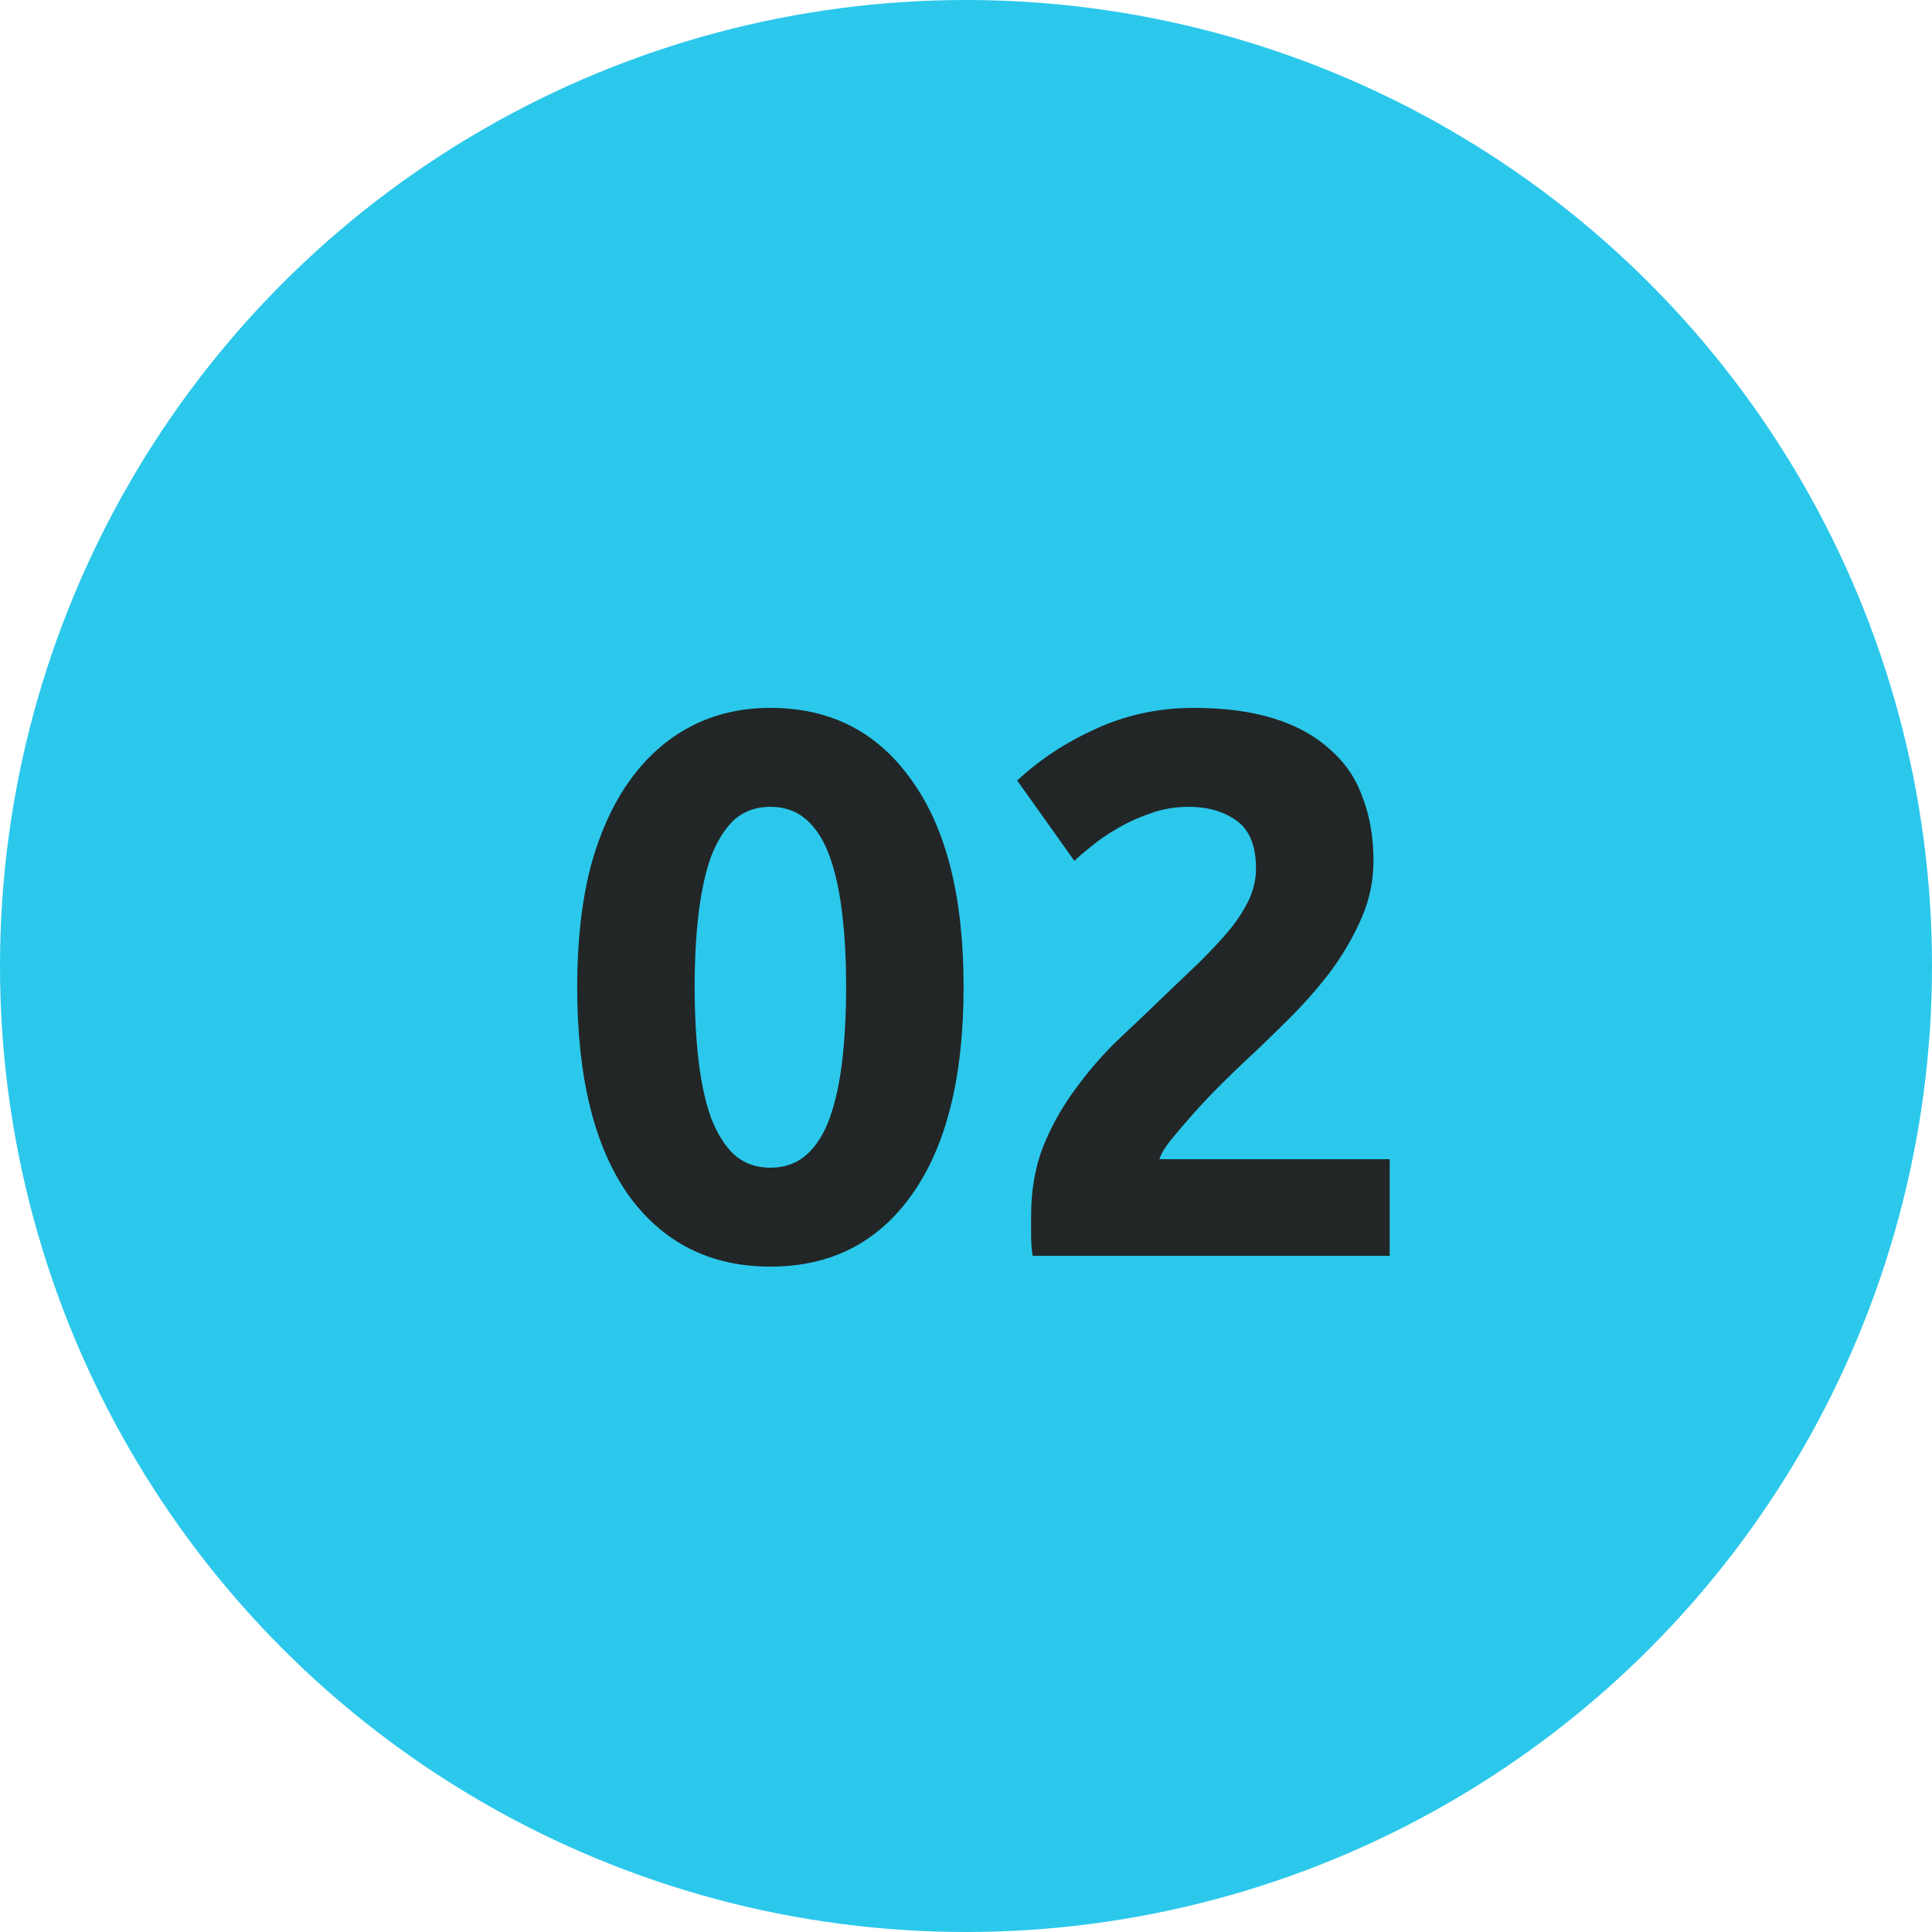
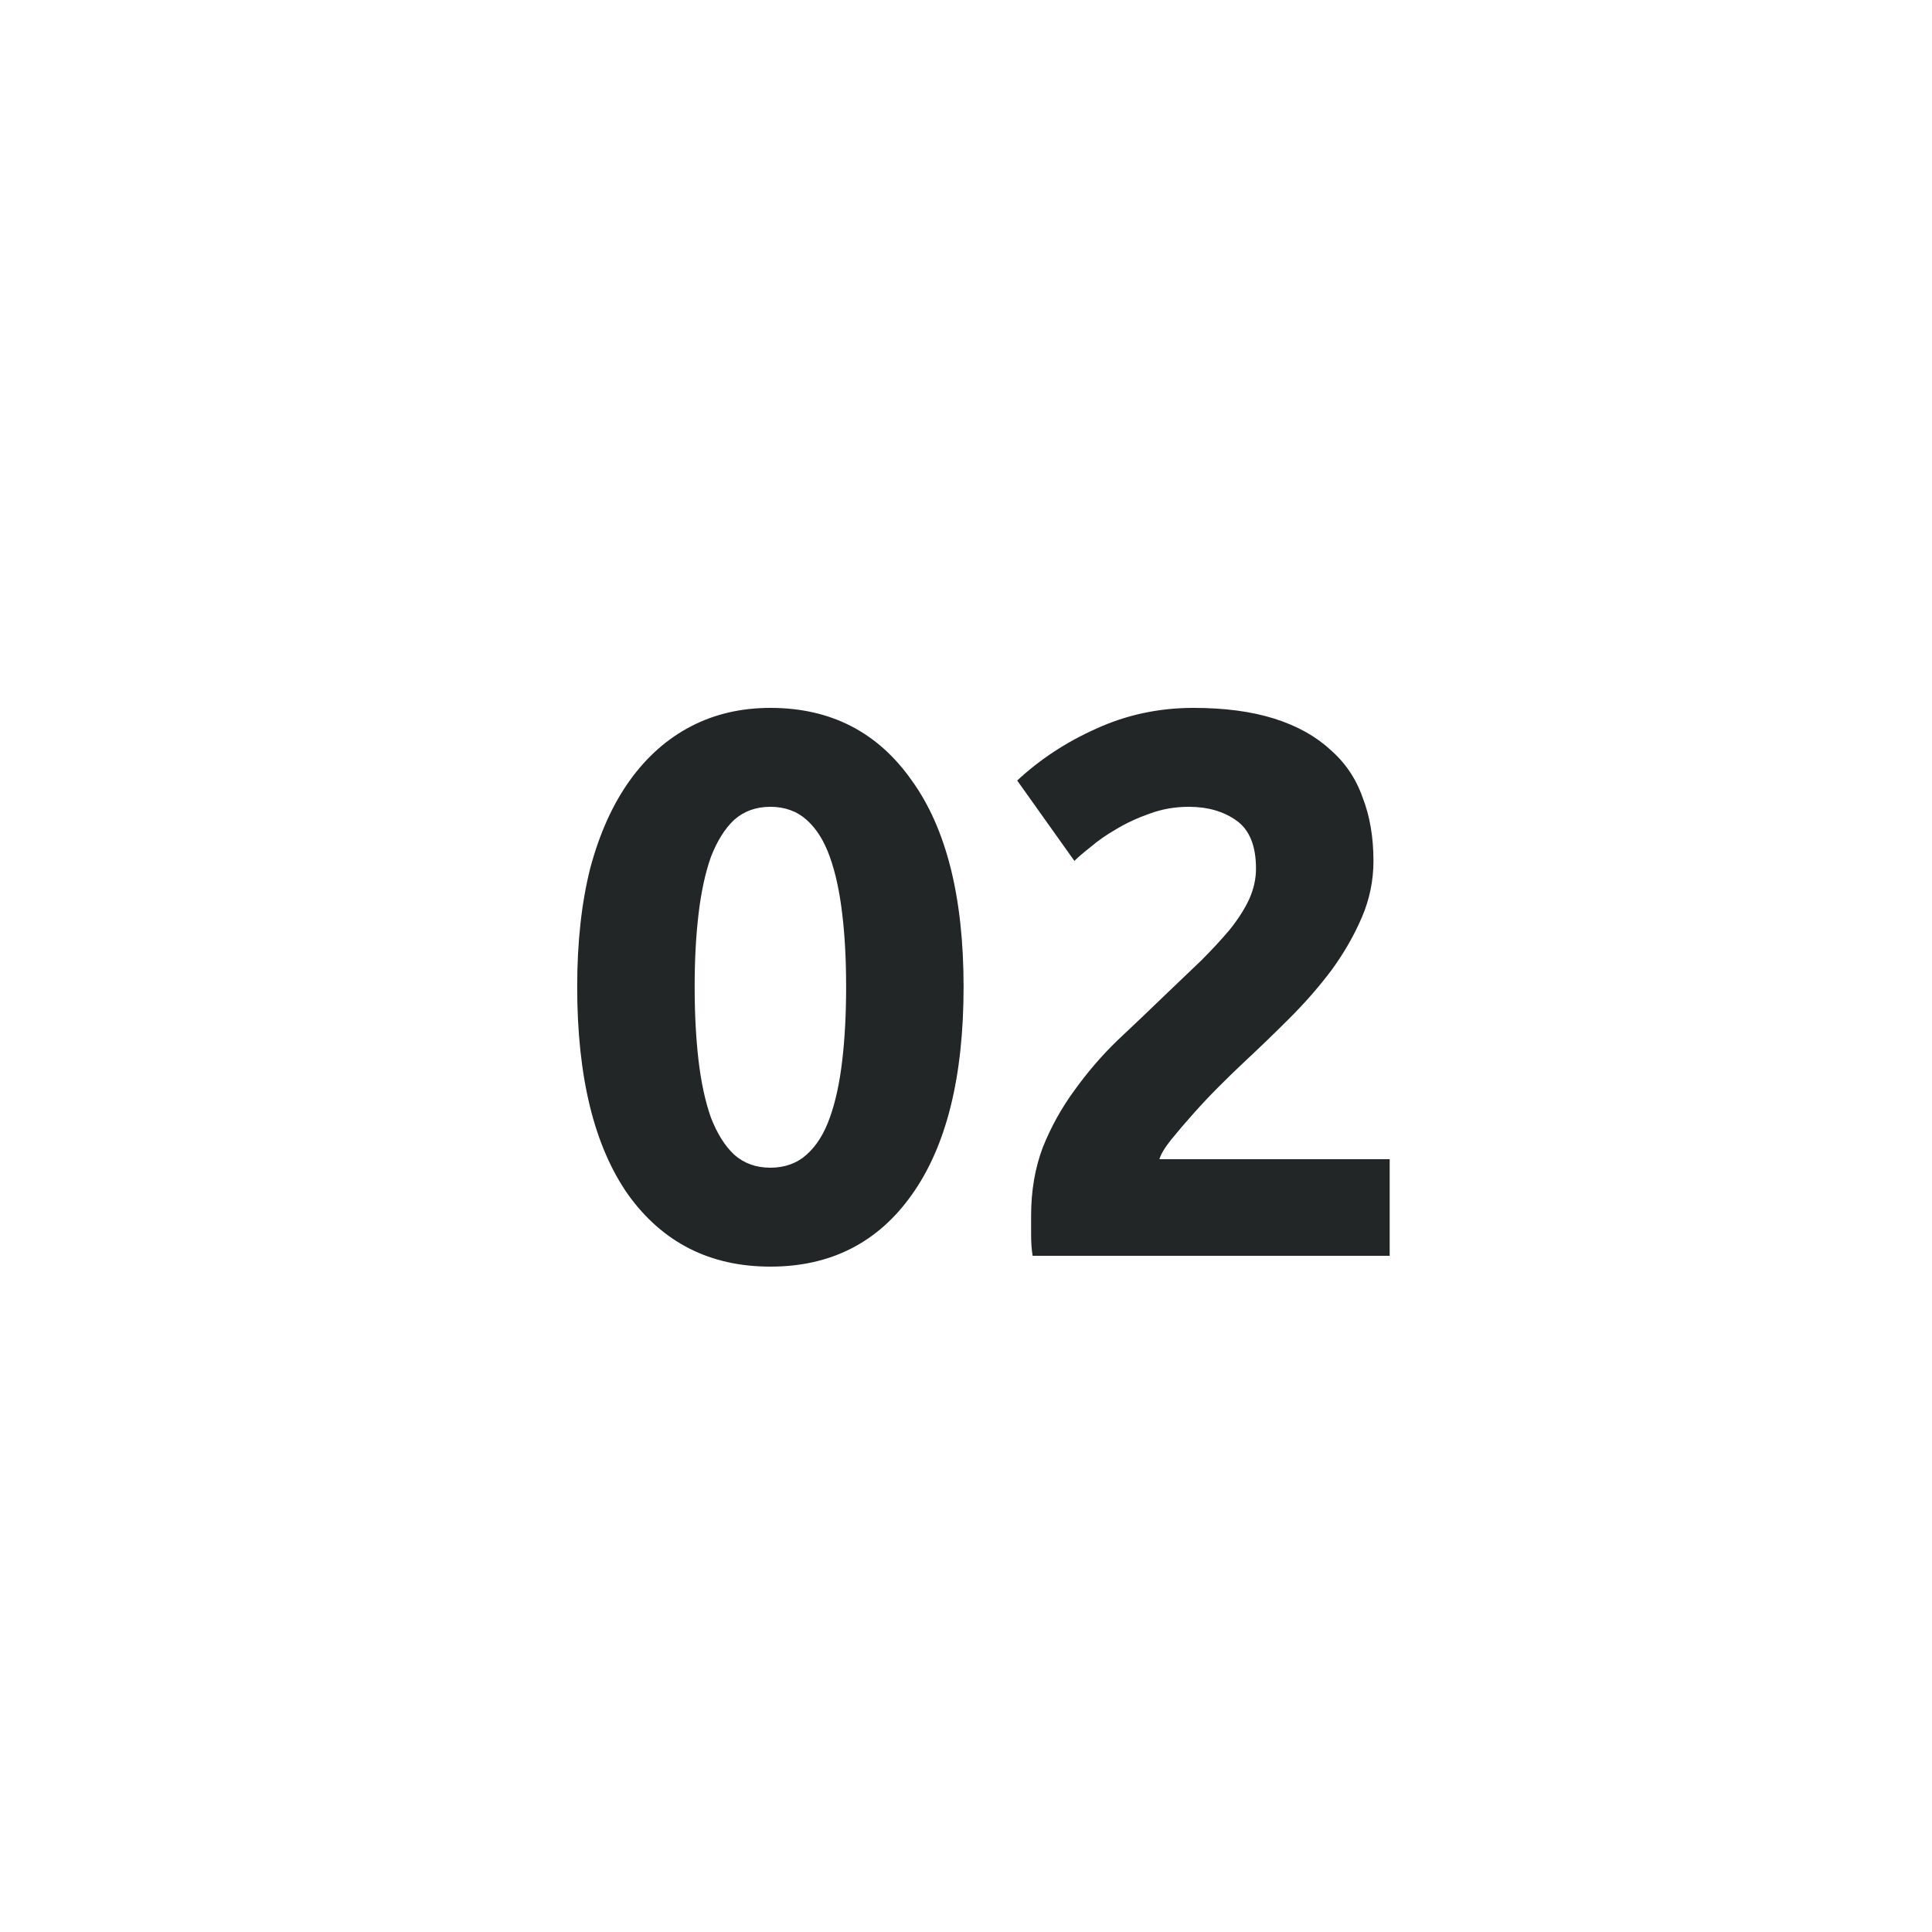
<svg xmlns="http://www.w3.org/2000/svg" width="40" height="40" viewBox="0 0 40 40" fill="none">
-   <circle cx="20" cy="20" r="20" fill="#2BC8EB" />
  <path d="M19.95 20.432C19.95 22.299 19.593 23.733 18.878 24.736C18.174 25.728 17.198 26.224 15.95 26.224C14.702 26.224 13.721 25.728 13.006 24.736C12.302 23.733 11.95 22.299 11.95 20.432C11.95 19.504 12.041 18.683 12.222 17.968C12.414 17.253 12.686 16.651 13.038 16.16C13.39 15.669 13.812 15.296 14.302 15.04C14.793 14.784 15.342 14.656 15.95 14.656C17.198 14.656 18.174 15.157 18.878 16.16C19.593 17.152 19.95 18.576 19.95 20.432ZM17.518 20.432C17.518 19.877 17.492 19.376 17.438 18.928C17.385 18.469 17.3 18.075 17.182 17.744C17.065 17.413 16.905 17.157 16.702 16.976C16.5 16.795 16.249 16.704 15.95 16.704C15.652 16.704 15.401 16.795 15.198 16.976C15.006 17.157 14.846 17.413 14.718 17.744C14.601 18.075 14.516 18.469 14.462 18.928C14.409 19.376 14.382 19.877 14.382 20.432C14.382 20.987 14.409 21.493 14.462 21.952C14.516 22.411 14.601 22.805 14.718 23.136C14.846 23.467 15.006 23.723 15.198 23.904C15.401 24.085 15.652 24.176 15.95 24.176C16.249 24.176 16.5 24.085 16.702 23.904C16.905 23.723 17.065 23.467 17.182 23.136C17.3 22.805 17.385 22.411 17.438 21.952C17.492 21.493 17.518 20.987 17.518 20.432ZM28.436 17.824C28.436 18.229 28.356 18.619 28.196 18.992C28.036 19.365 27.828 19.728 27.572 20.08C27.316 20.421 27.028 20.752 26.708 21.072C26.388 21.392 26.073 21.696 25.764 21.984C25.604 22.133 25.428 22.304 25.236 22.496C25.055 22.677 24.879 22.864 24.708 23.056C24.537 23.248 24.383 23.429 24.244 23.6C24.116 23.76 24.036 23.893 24.004 24H28.772V26H21.38C21.359 25.883 21.348 25.733 21.348 25.552C21.348 25.371 21.348 25.243 21.348 25.168C21.348 24.656 21.428 24.187 21.588 23.76C21.759 23.333 21.977 22.939 22.244 22.576C22.511 22.203 22.809 21.856 23.14 21.536C23.481 21.216 23.817 20.896 24.148 20.576C24.404 20.331 24.644 20.101 24.868 19.888C25.092 19.664 25.289 19.451 25.46 19.248C25.631 19.035 25.764 18.827 25.86 18.624C25.956 18.411 26.004 18.197 26.004 17.984C26.004 17.515 25.871 17.184 25.604 16.992C25.337 16.8 25.007 16.704 24.612 16.704C24.324 16.704 24.052 16.752 23.796 16.848C23.551 16.933 23.321 17.04 23.108 17.168C22.905 17.285 22.729 17.408 22.58 17.536C22.431 17.653 22.319 17.749 22.244 17.824L21.06 16.16C21.529 15.723 22.073 15.365 22.692 15.088C23.321 14.8 23.993 14.656 24.708 14.656C25.359 14.656 25.919 14.731 26.388 14.88C26.857 15.029 27.241 15.243 27.54 15.52C27.849 15.787 28.073 16.117 28.212 16.512C28.361 16.896 28.436 17.333 28.436 17.824Z" fill="#222627" />
</svg>